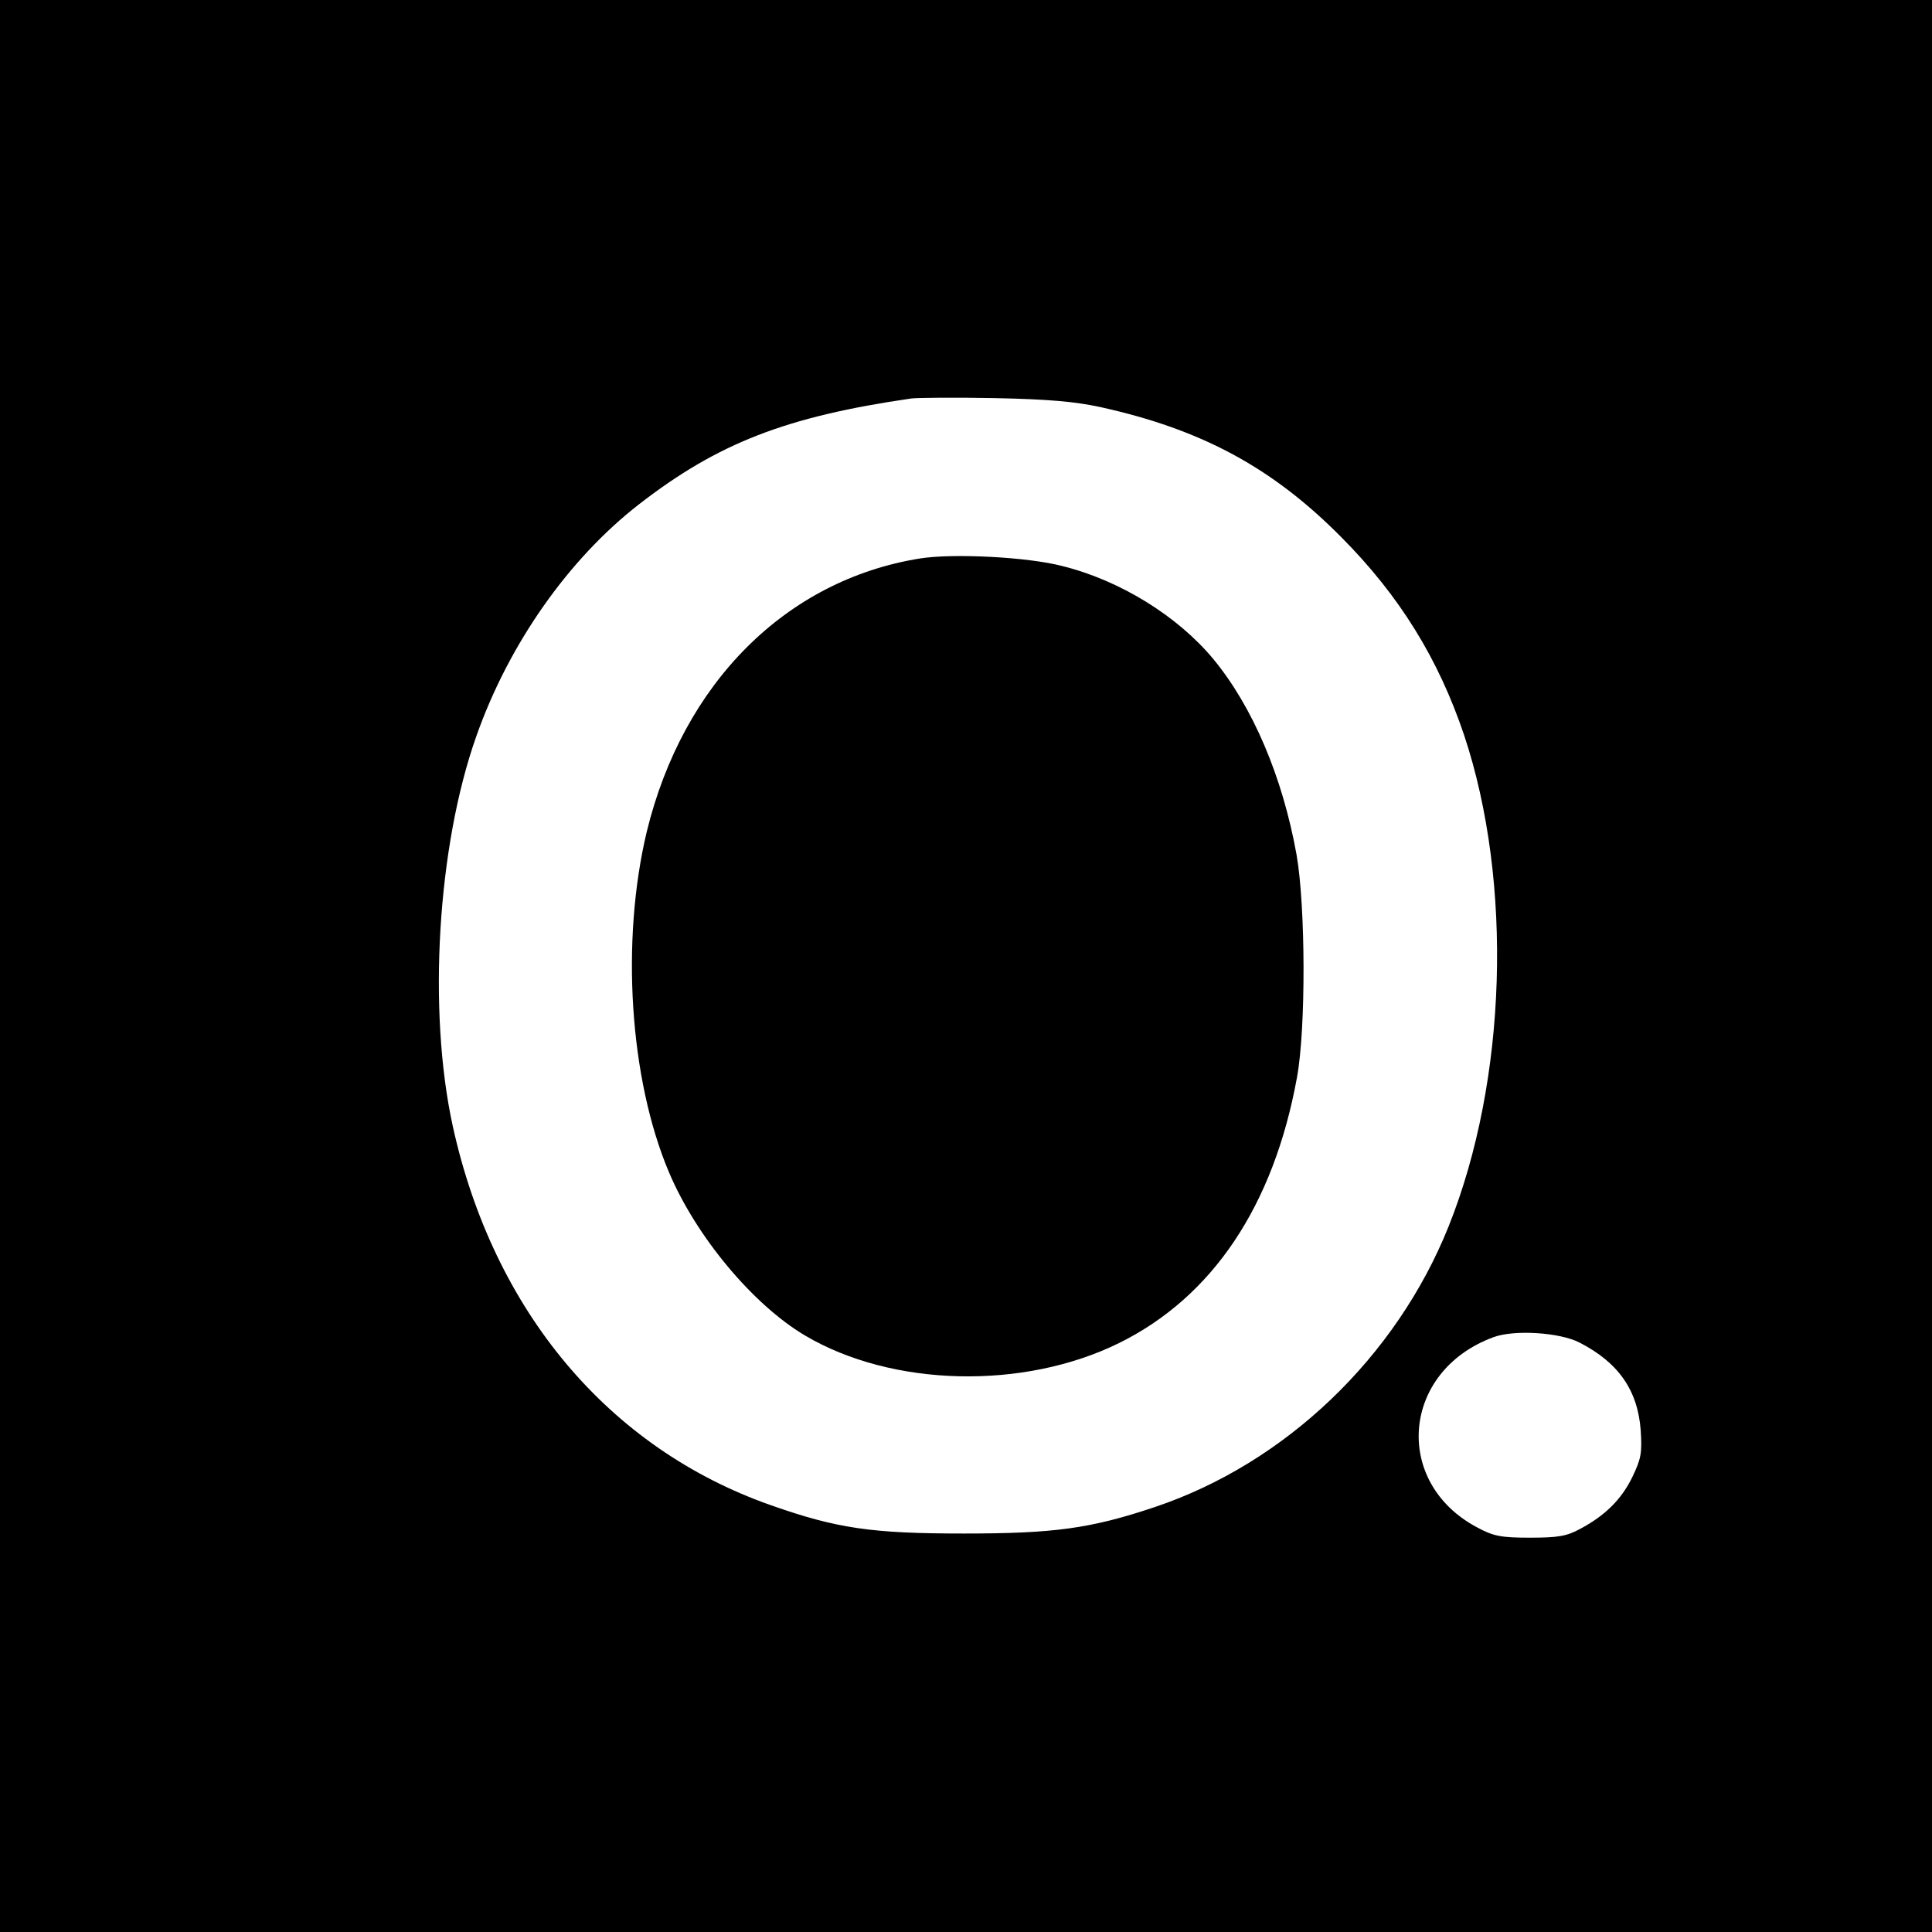
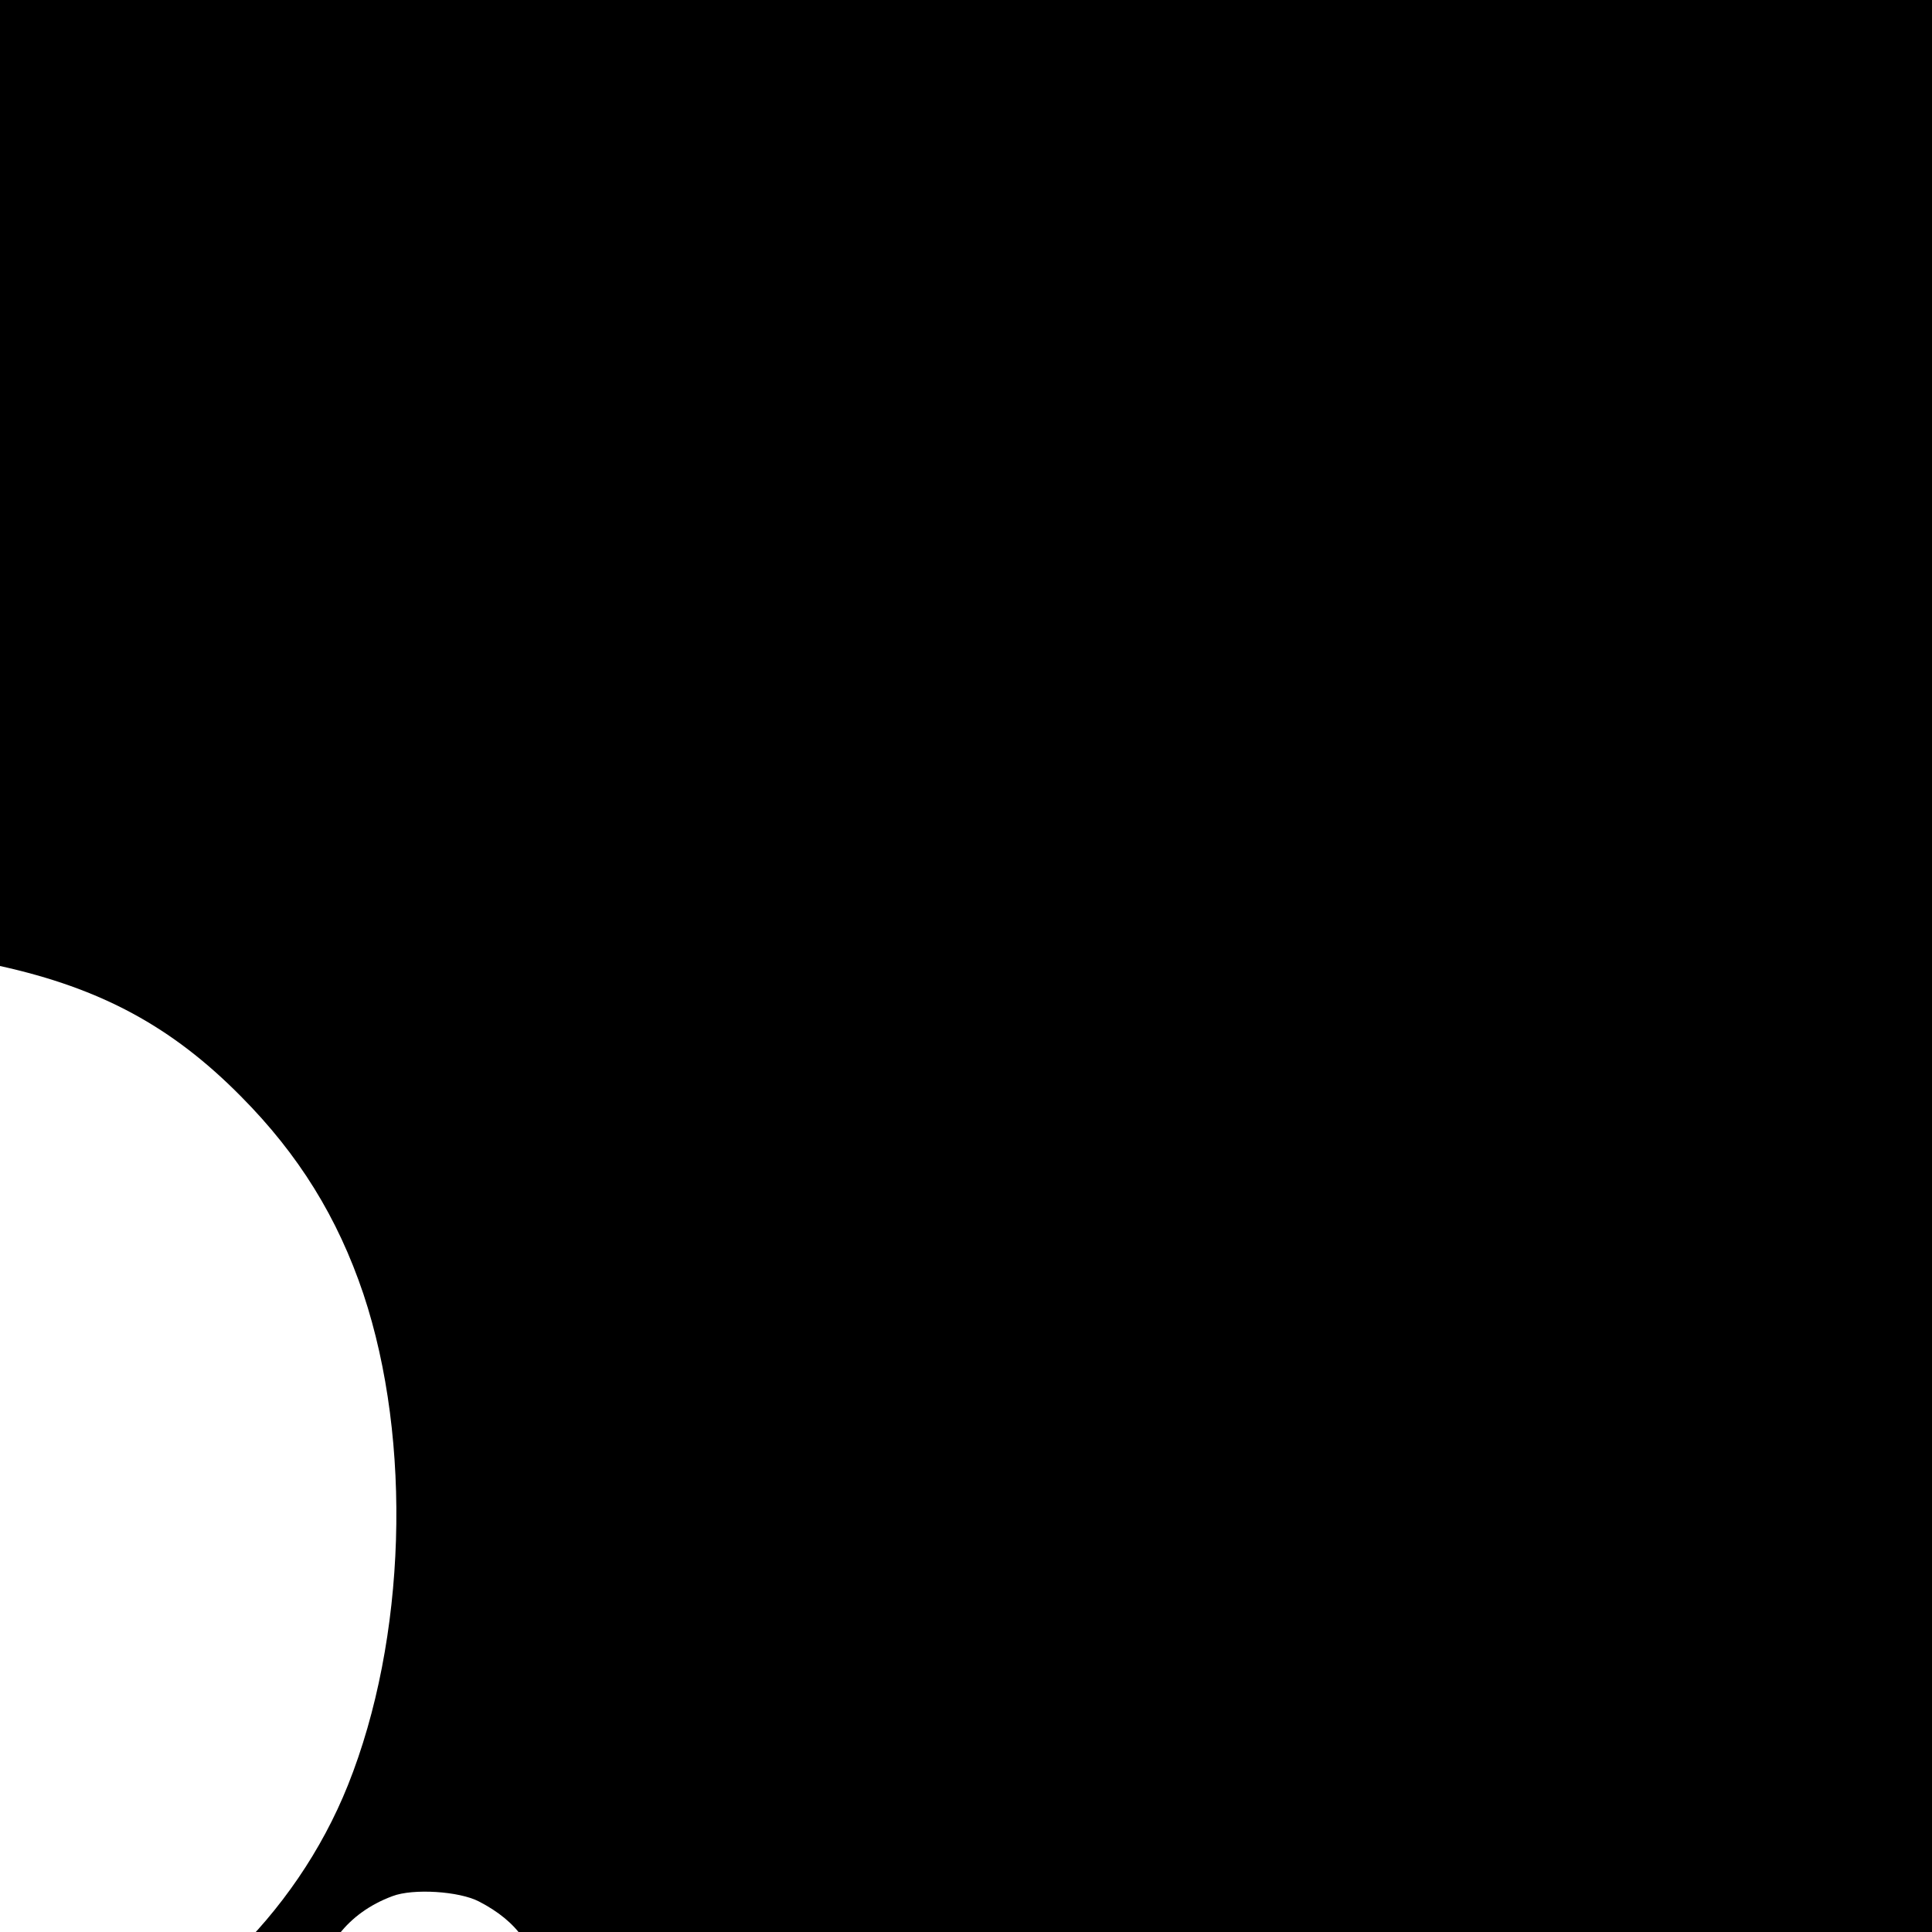
<svg xmlns="http://www.w3.org/2000/svg" version="1.0" width="512pt" height="512pt" viewBox="0 0 512 512" preserveAspectRatio="xMidYMid meet">
  <g transform="translate(0,512) scale(0.1,-0.1)" fill="#000000" stroke="none">
-     <path d="M0 2560 l0 -2560 2560 0 2560 0 0 2560 0 2560 -2560 0 -2560 0 0 -2560z m2917 1481 c267 -59 455 -160 638 -345 154 -155 257 -322 325 -524 130 -390 114 -915 -41 -1302 -139 -347 -433 -628 -779 -744 -170 -57 -267 -70 -505 -70 -244 0 -336 13 -512 75 -430 151 -735 514 -843 1004 -67 306 -41 742 62 1033 86 245 245 471 432 616 209 162 390 232 721 280 17 2 116 3 220 1 143 -3 213 -9 282 -24z m1269 -2479 c103 -53 154 -126 162 -232 4 -61 1 -76 -22 -124 -29 -60 -73 -103 -139 -138 -35 -19 -58 -23 -132 -23 -78 0 -97 4 -140 27 -225 119 -201 414 42 504 55 21 177 13 229 -14z" />
-     <path d="M2438 3640 c-355 -57 -628 -330 -724 -724 -69 -289 -46 -655 59 -903 72 -170 222 -350 360 -432 231 -137 580 -145 833 -20 247 122 409 363 471 703 24 129 23 454 -1 591 -37 206 -116 392 -221 519 -95 114 -247 208 -400 246 -92 24 -289 34 -377 20z" />
+     <path d="M0 2560 l0 -2560 2560 0 2560 0 0 2560 0 2560 -2560 0 -2560 0 0 -2560z c267 -59 455 -160 638 -345 154 -155 257 -322 325 -524 130 -390 114 -915 -41 -1302 -139 -347 -433 -628 -779 -744 -170 -57 -267 -70 -505 -70 -244 0 -336 13 -512 75 -430 151 -735 514 -843 1004 -67 306 -41 742 62 1033 86 245 245 471 432 616 209 162 390 232 721 280 17 2 116 3 220 1 143 -3 213 -9 282 -24z m1269 -2479 c103 -53 154 -126 162 -232 4 -61 1 -76 -22 -124 -29 -60 -73 -103 -139 -138 -35 -19 -58 -23 -132 -23 -78 0 -97 4 -140 27 -225 119 -201 414 42 504 55 21 177 13 229 -14z" />
  </g>
</svg>